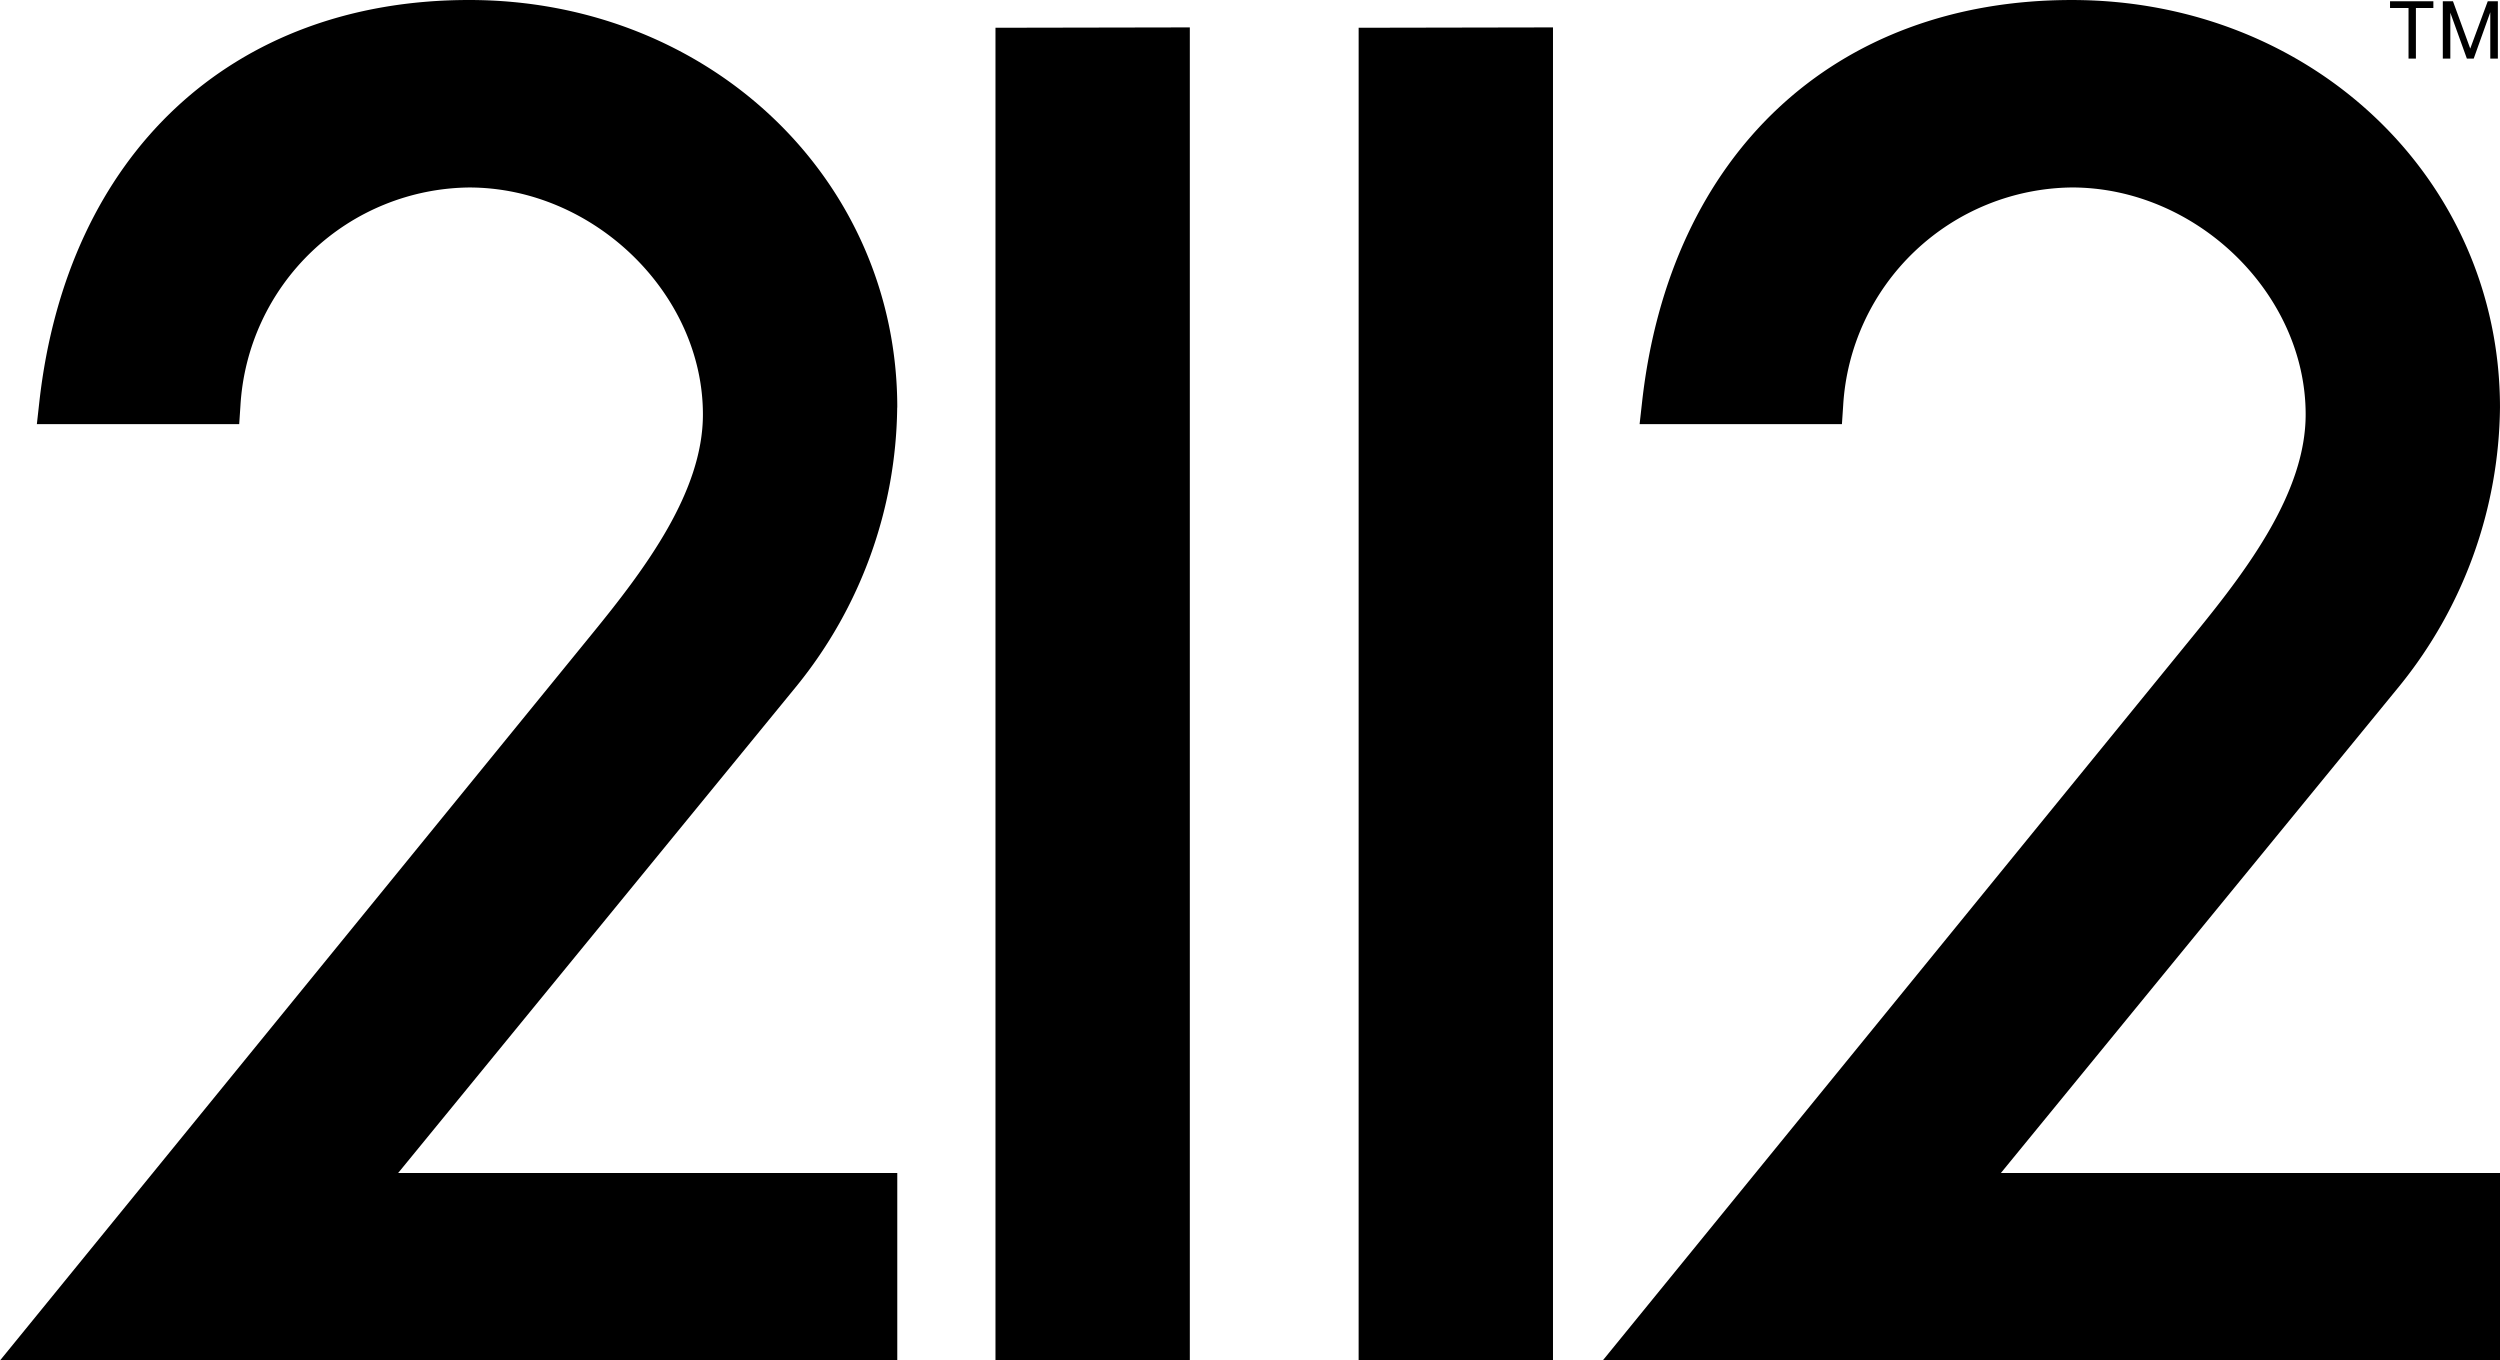
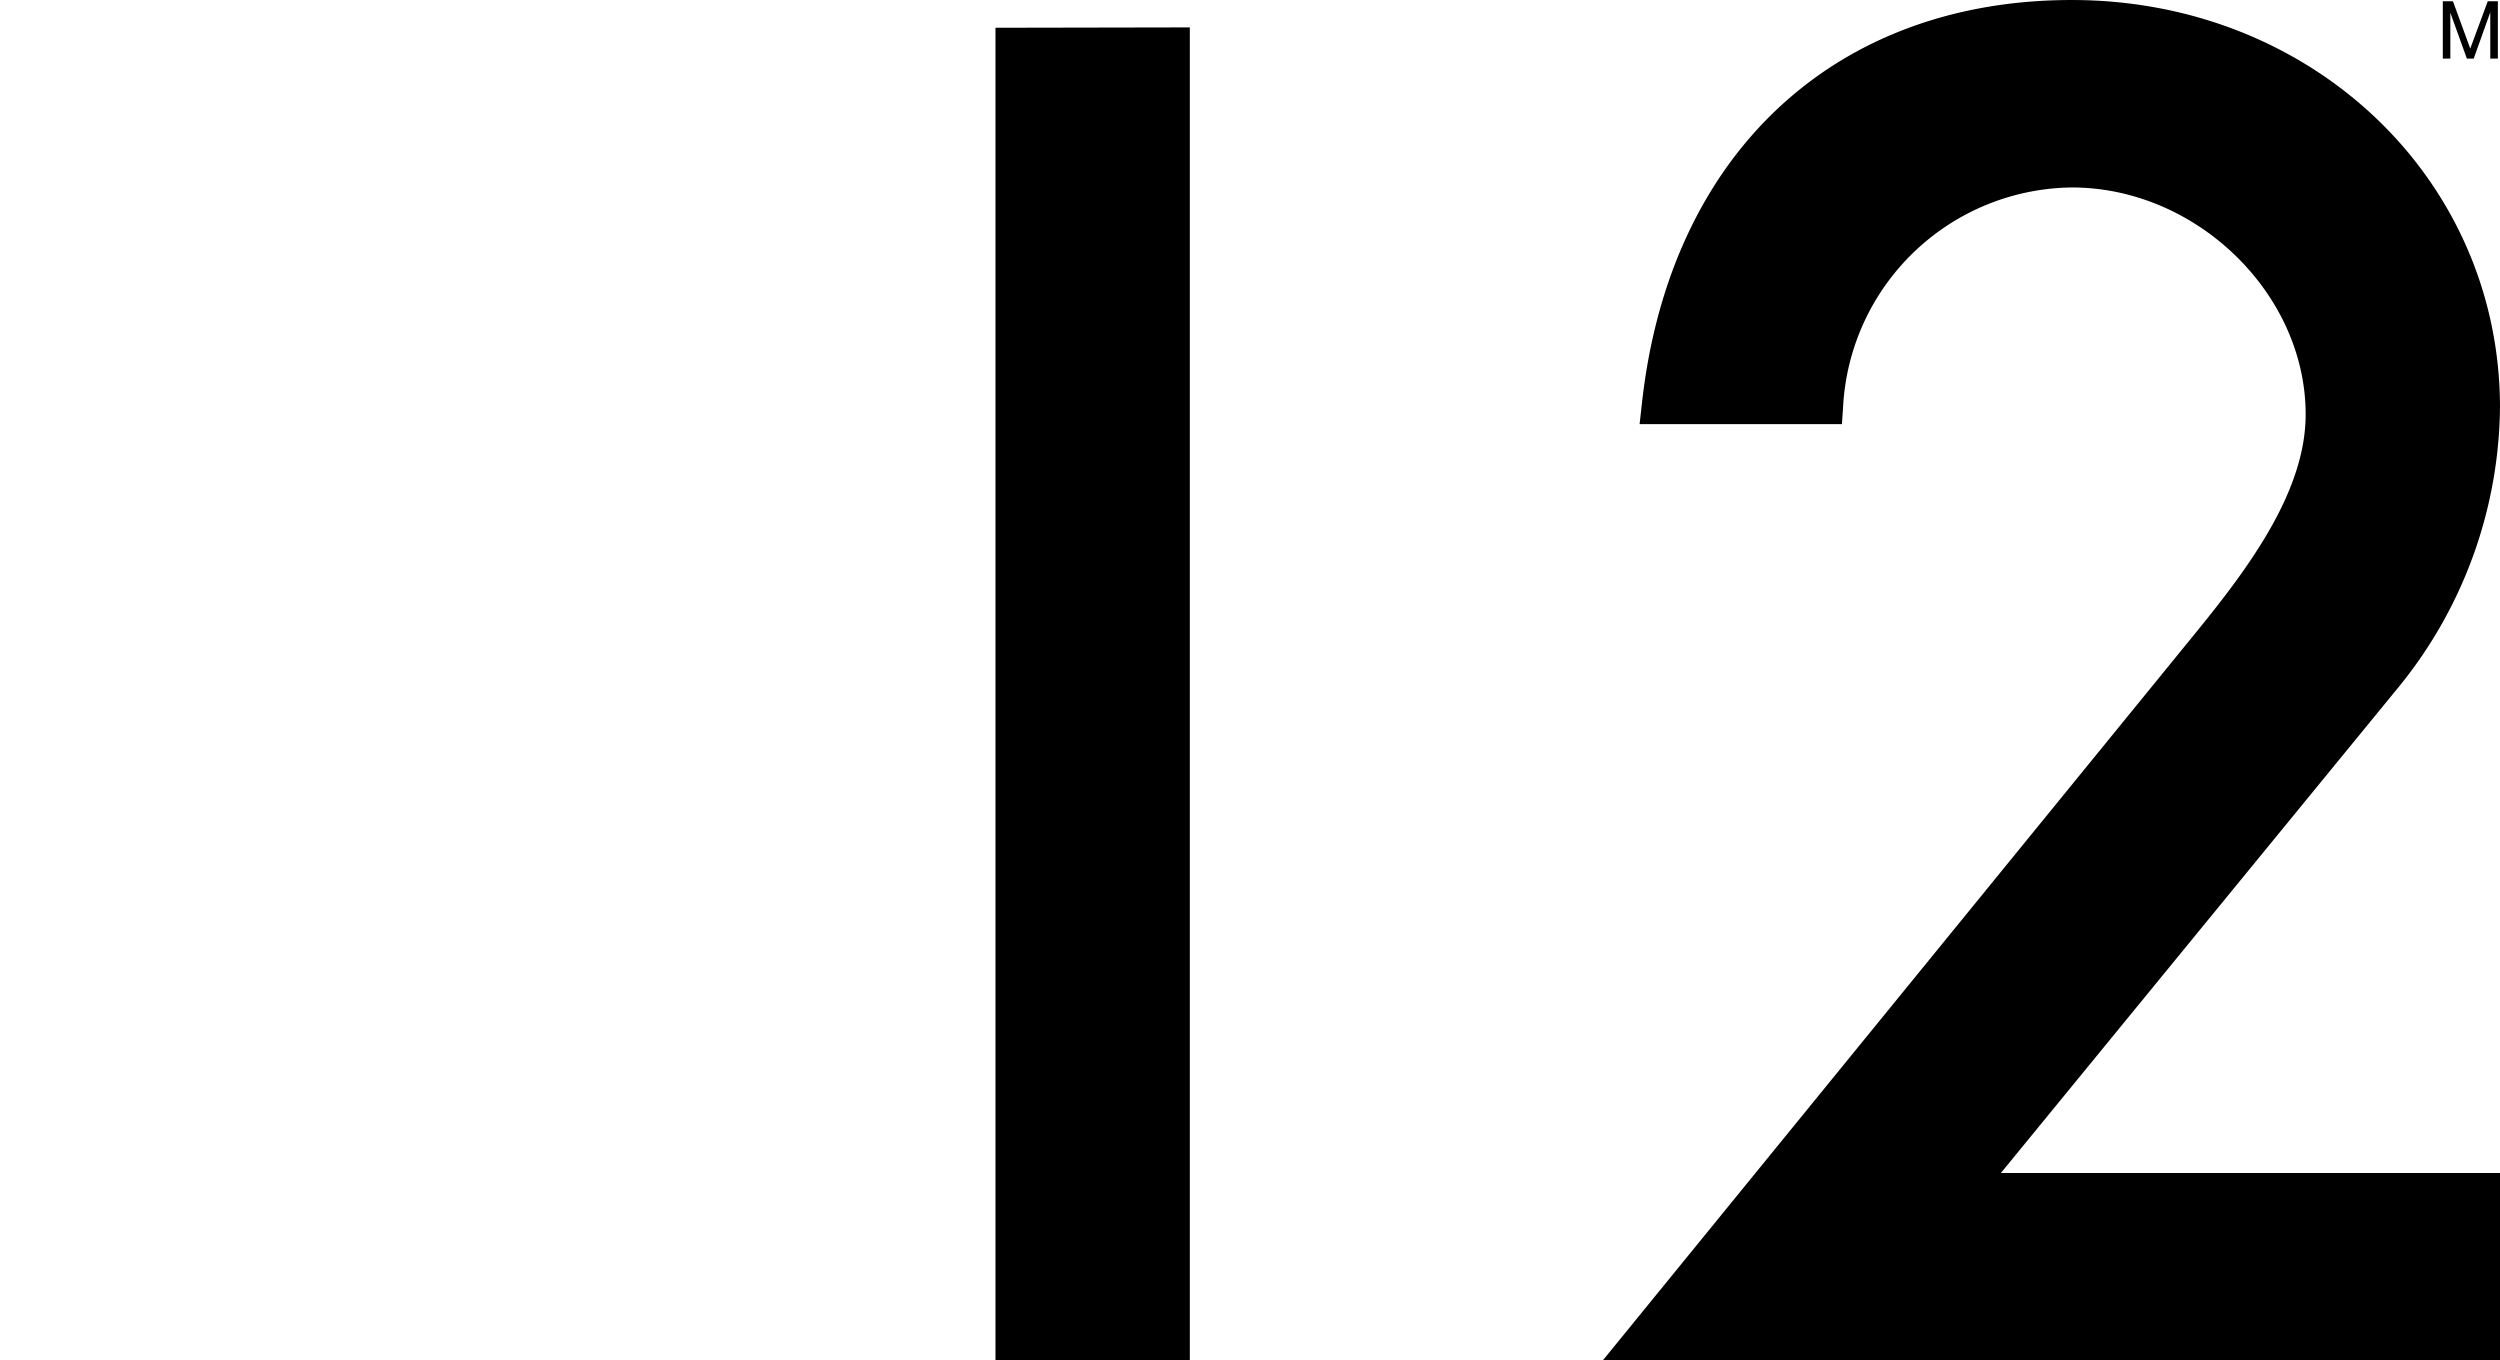
<svg xmlns="http://www.w3.org/2000/svg" id="Group_26" data-name="Group 26" width="146.173" height="79.546" viewBox="0 0 146.173 79.546">
  <defs>
    <clipPath id="clip-path">
      <rect id="Rectangle_1" data-name="Rectangle 1" width="146.173" height="79.546" />
    </clipPath>
  </defs>
  <g id="Group_1" data-name="Group 1" transform="translate(0 0)" clip-path="url(#clip-path)">
-     <path id="Path_1" data-name="Path 1" d="M52.463,23.829C52.463,10.467,41.466,0,27.429,0,13.553,0,3.926,9,2.3,23.5l-.145,1.3H13.986l.073-1.094A13.546,13.546,0,0,1,27.429,10.962c7.282,0,13.67,6.2,13.67,13.269,0,4.511-3.332,8.971-6.456,12.8L0,79.546H52.463V68.583H23.28l23.3-28.474a26.262,26.262,0,0,0,5.878-16.28" transform="translate(0 0)" />
    <path id="Path_2" data-name="Path 2" d="M52.159,79.38H63.522V1.436l-11.363.021Z" transform="translate(6.046 0.166)" />
    <path id="Path_3" data-name="Path 3" d="M130.561,40.111a26.264,26.264,0,0,0,5.877-16.28c0-13.363-11-23.83-25.033-23.83C97.529,0,87.9,9.005,86.278,23.5l-.146,1.3h11.83l.073-1.094a13.546,13.546,0,0,1,13.371-12.745c7.282,0,13.67,6.2,13.67,13.269,0,4.508-3.332,8.97-6.456,12.8L83.976,79.547h52.463V68.584H107.256Z" transform="translate(9.734 0)" />
-     <path id="Path_4" data-name="Path 4" d="M71.186,79.38H82.55V1.436l-11.363.021Z" transform="translate(8.252 0.166)" />
-     <path id="Path_5" data-name="Path 5" d="M125.227.461V.067h2.534V.461H126.74V3.418h-.431V.461Z" transform="translate(14.516 0.008)" />
    <path id="Path_6" data-name="Path 6" d="M127.993,3.418V.066h.594l1.01,2.767L130.621.066h.591V3.418h-.443V.708L129.8,3.418h-.4L128.433.734V3.418Z" transform="translate(14.836 0.008)" />
  </g>
</svg>